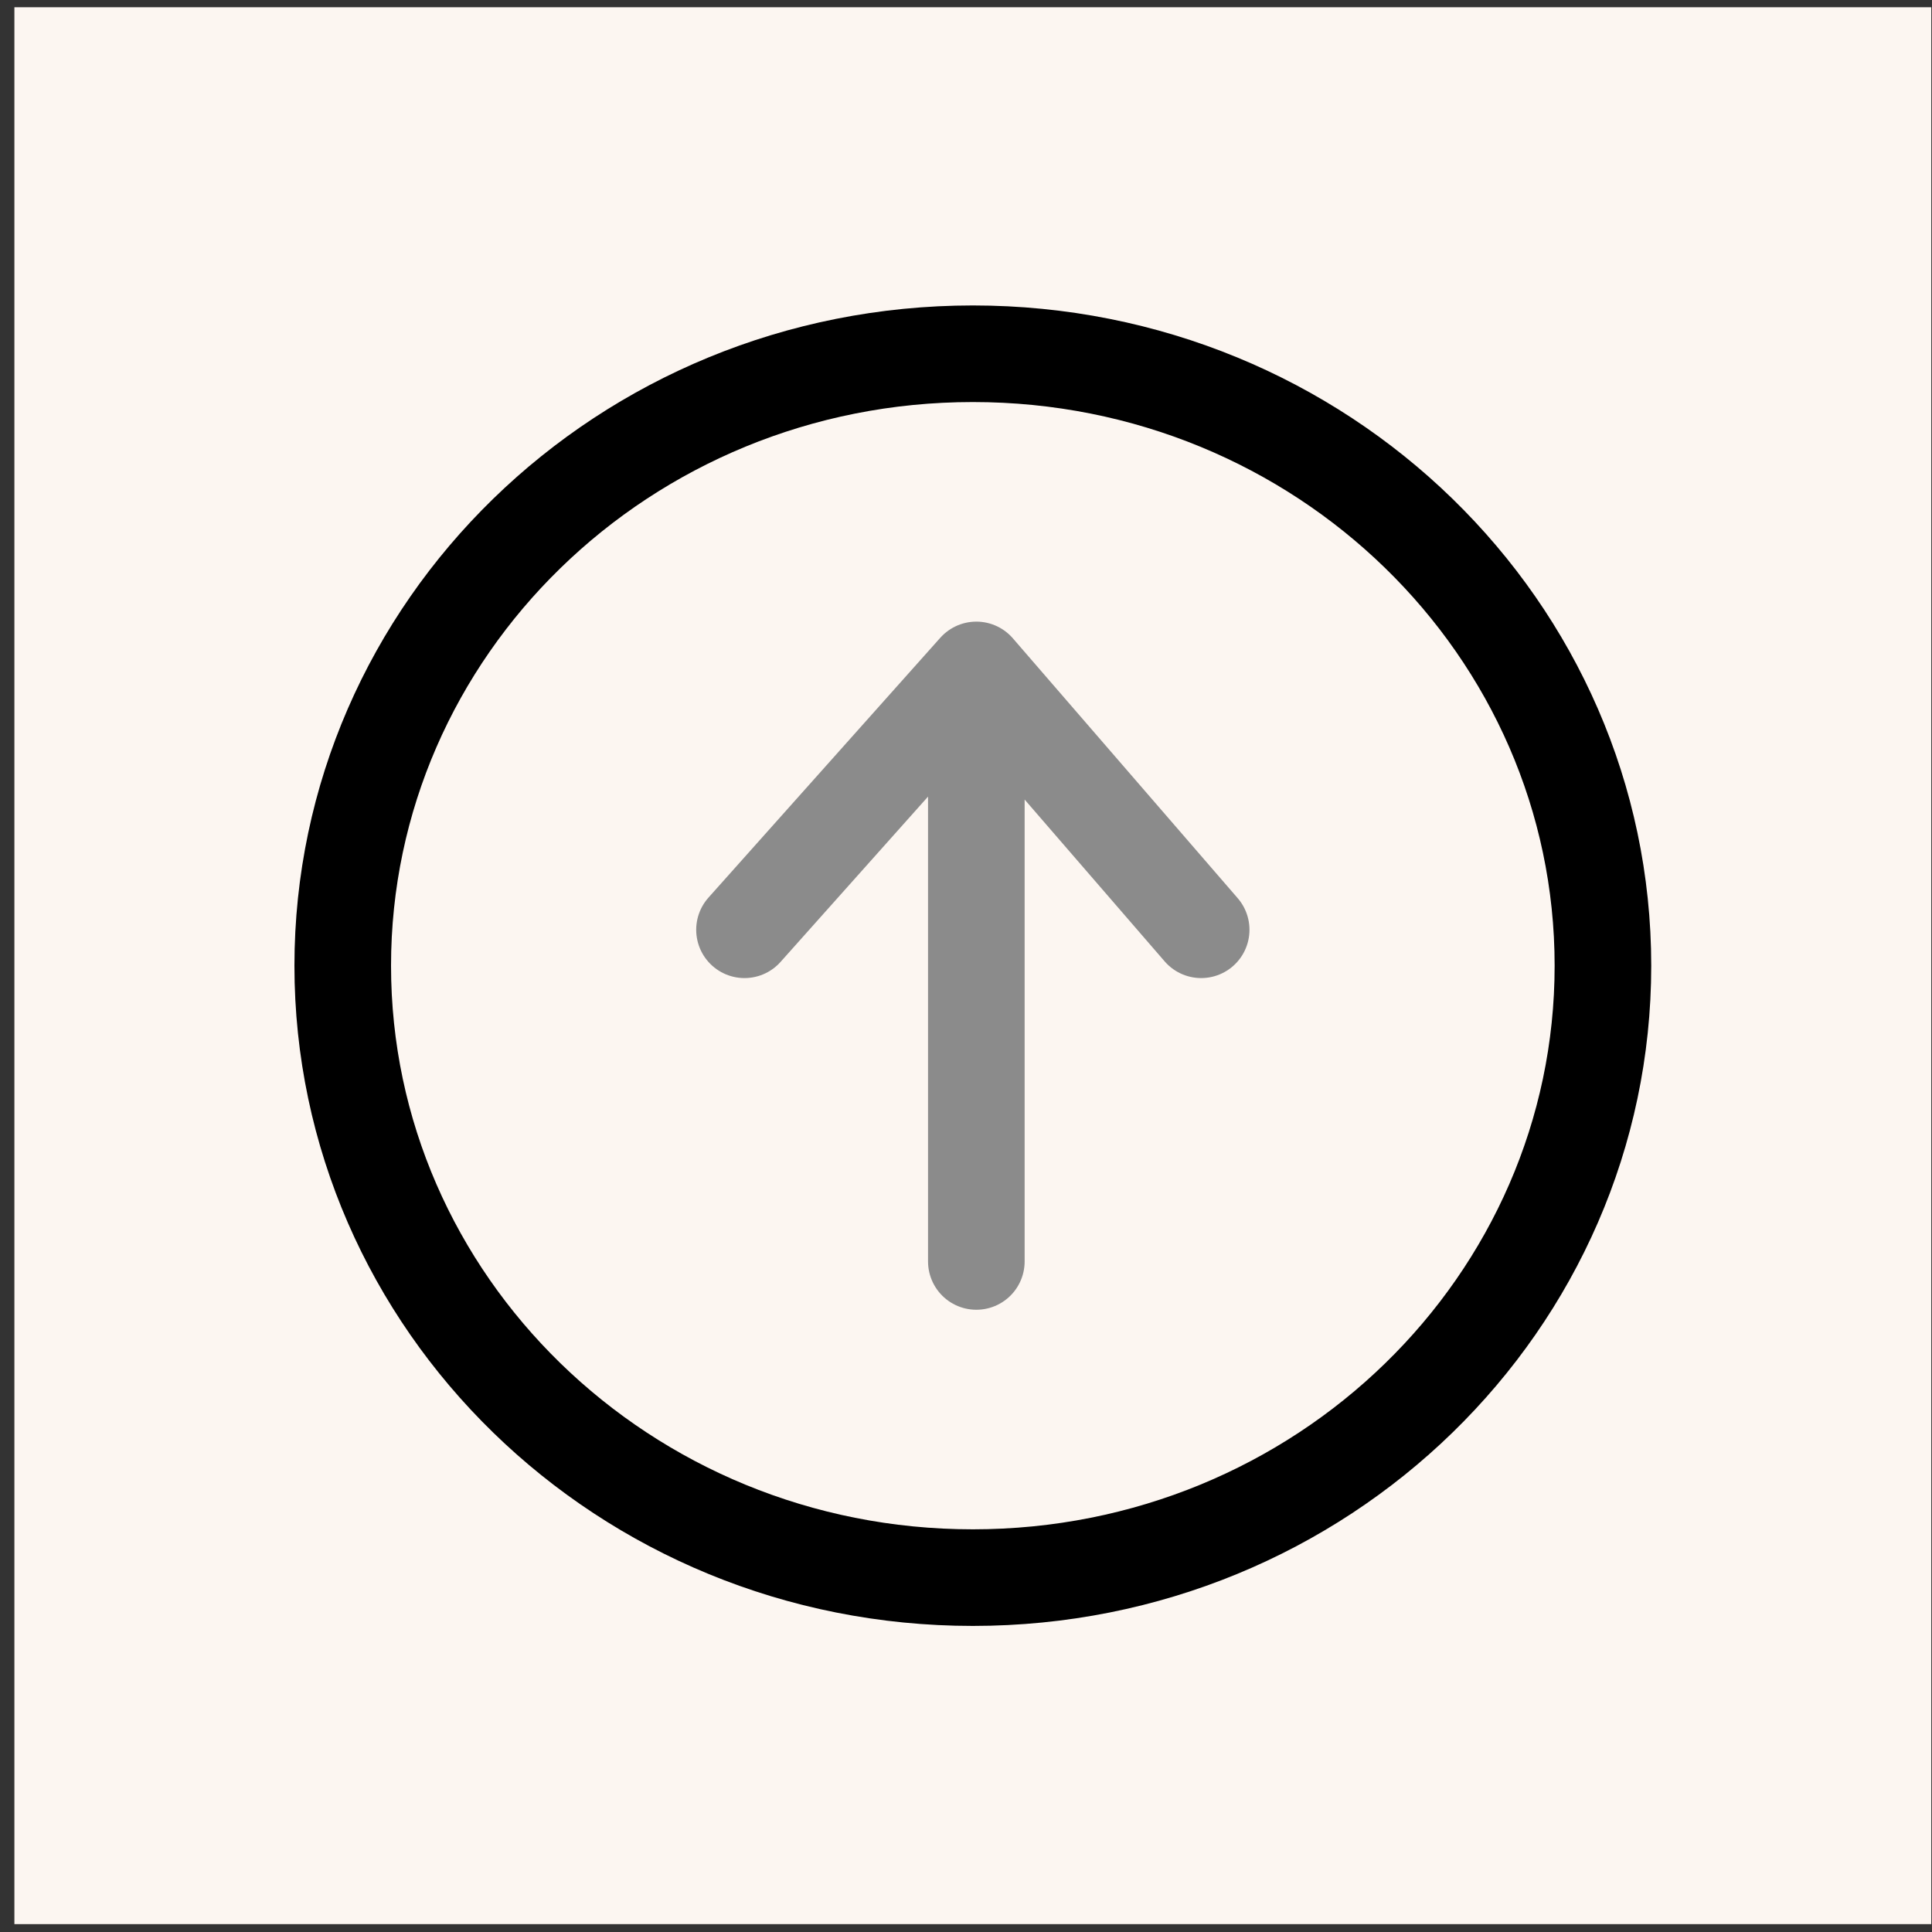
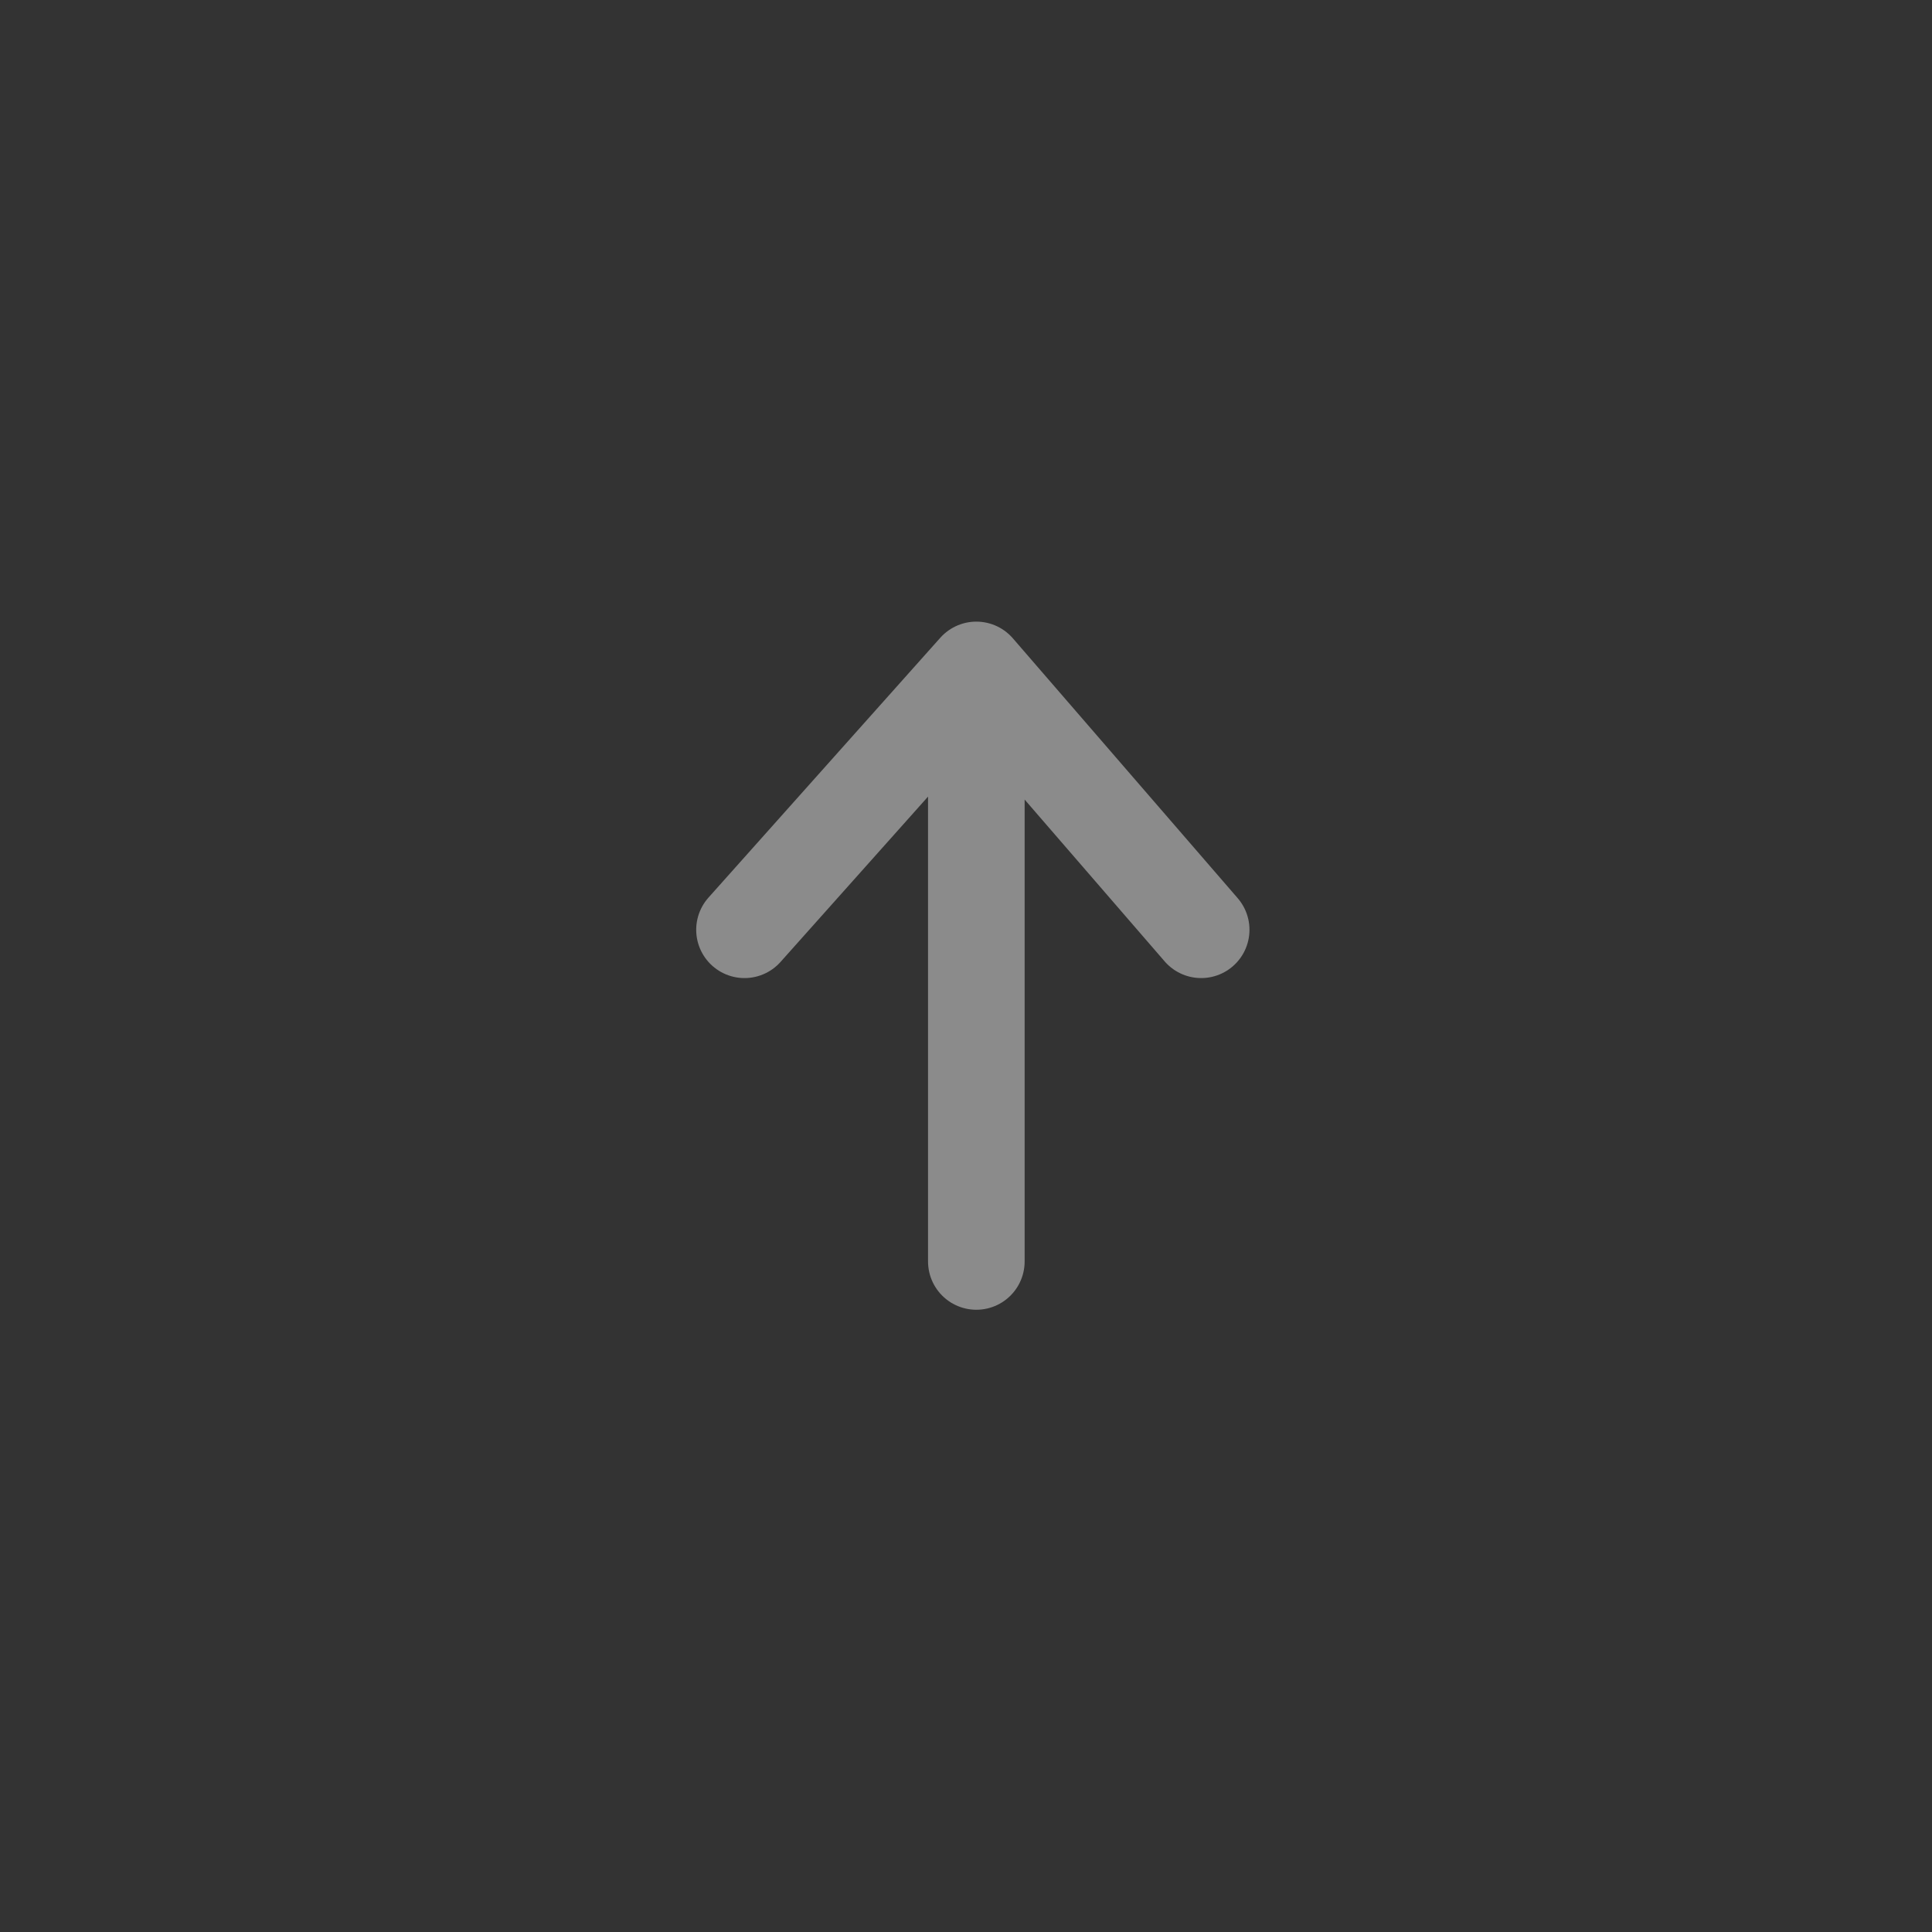
<svg xmlns="http://www.w3.org/2000/svg" width="40" height="40" viewBox="0 0 40 40" fill="none">
  <rect x="0" y="0" width="40" height="40" fill="#333333" stroke="none" />
-   <rect x="0.298" y="0.15" width="39.687" height="39.687" fill="#FCF6F1" />
-   <path d="M33.187 19.994C33.187 26.965 27.372 32.663 20.142 32.663C12.911 32.663 7.096 26.965 7.096 19.994C7.096 13.022 12.911 7.324 20.142 7.324C27.372 7.324 33.187 13.022 33.187 19.994Z" stroke="black" stroke-width="2" />
-   <path d="M15.414 19.25L20.214 13.87M20.214 13.87L24.869 19.25M20.214 13.87V26.117" stroke="#8B8B8B" stroke-width="2" stroke-linecap="round" stroke-linejoin="round" />
+   <path d="M15.414 19.25L20.214 13.87L24.869 19.25M20.214 13.87V26.117" stroke="#8B8B8B" stroke-width="2" stroke-linecap="round" stroke-linejoin="round" />
</svg>